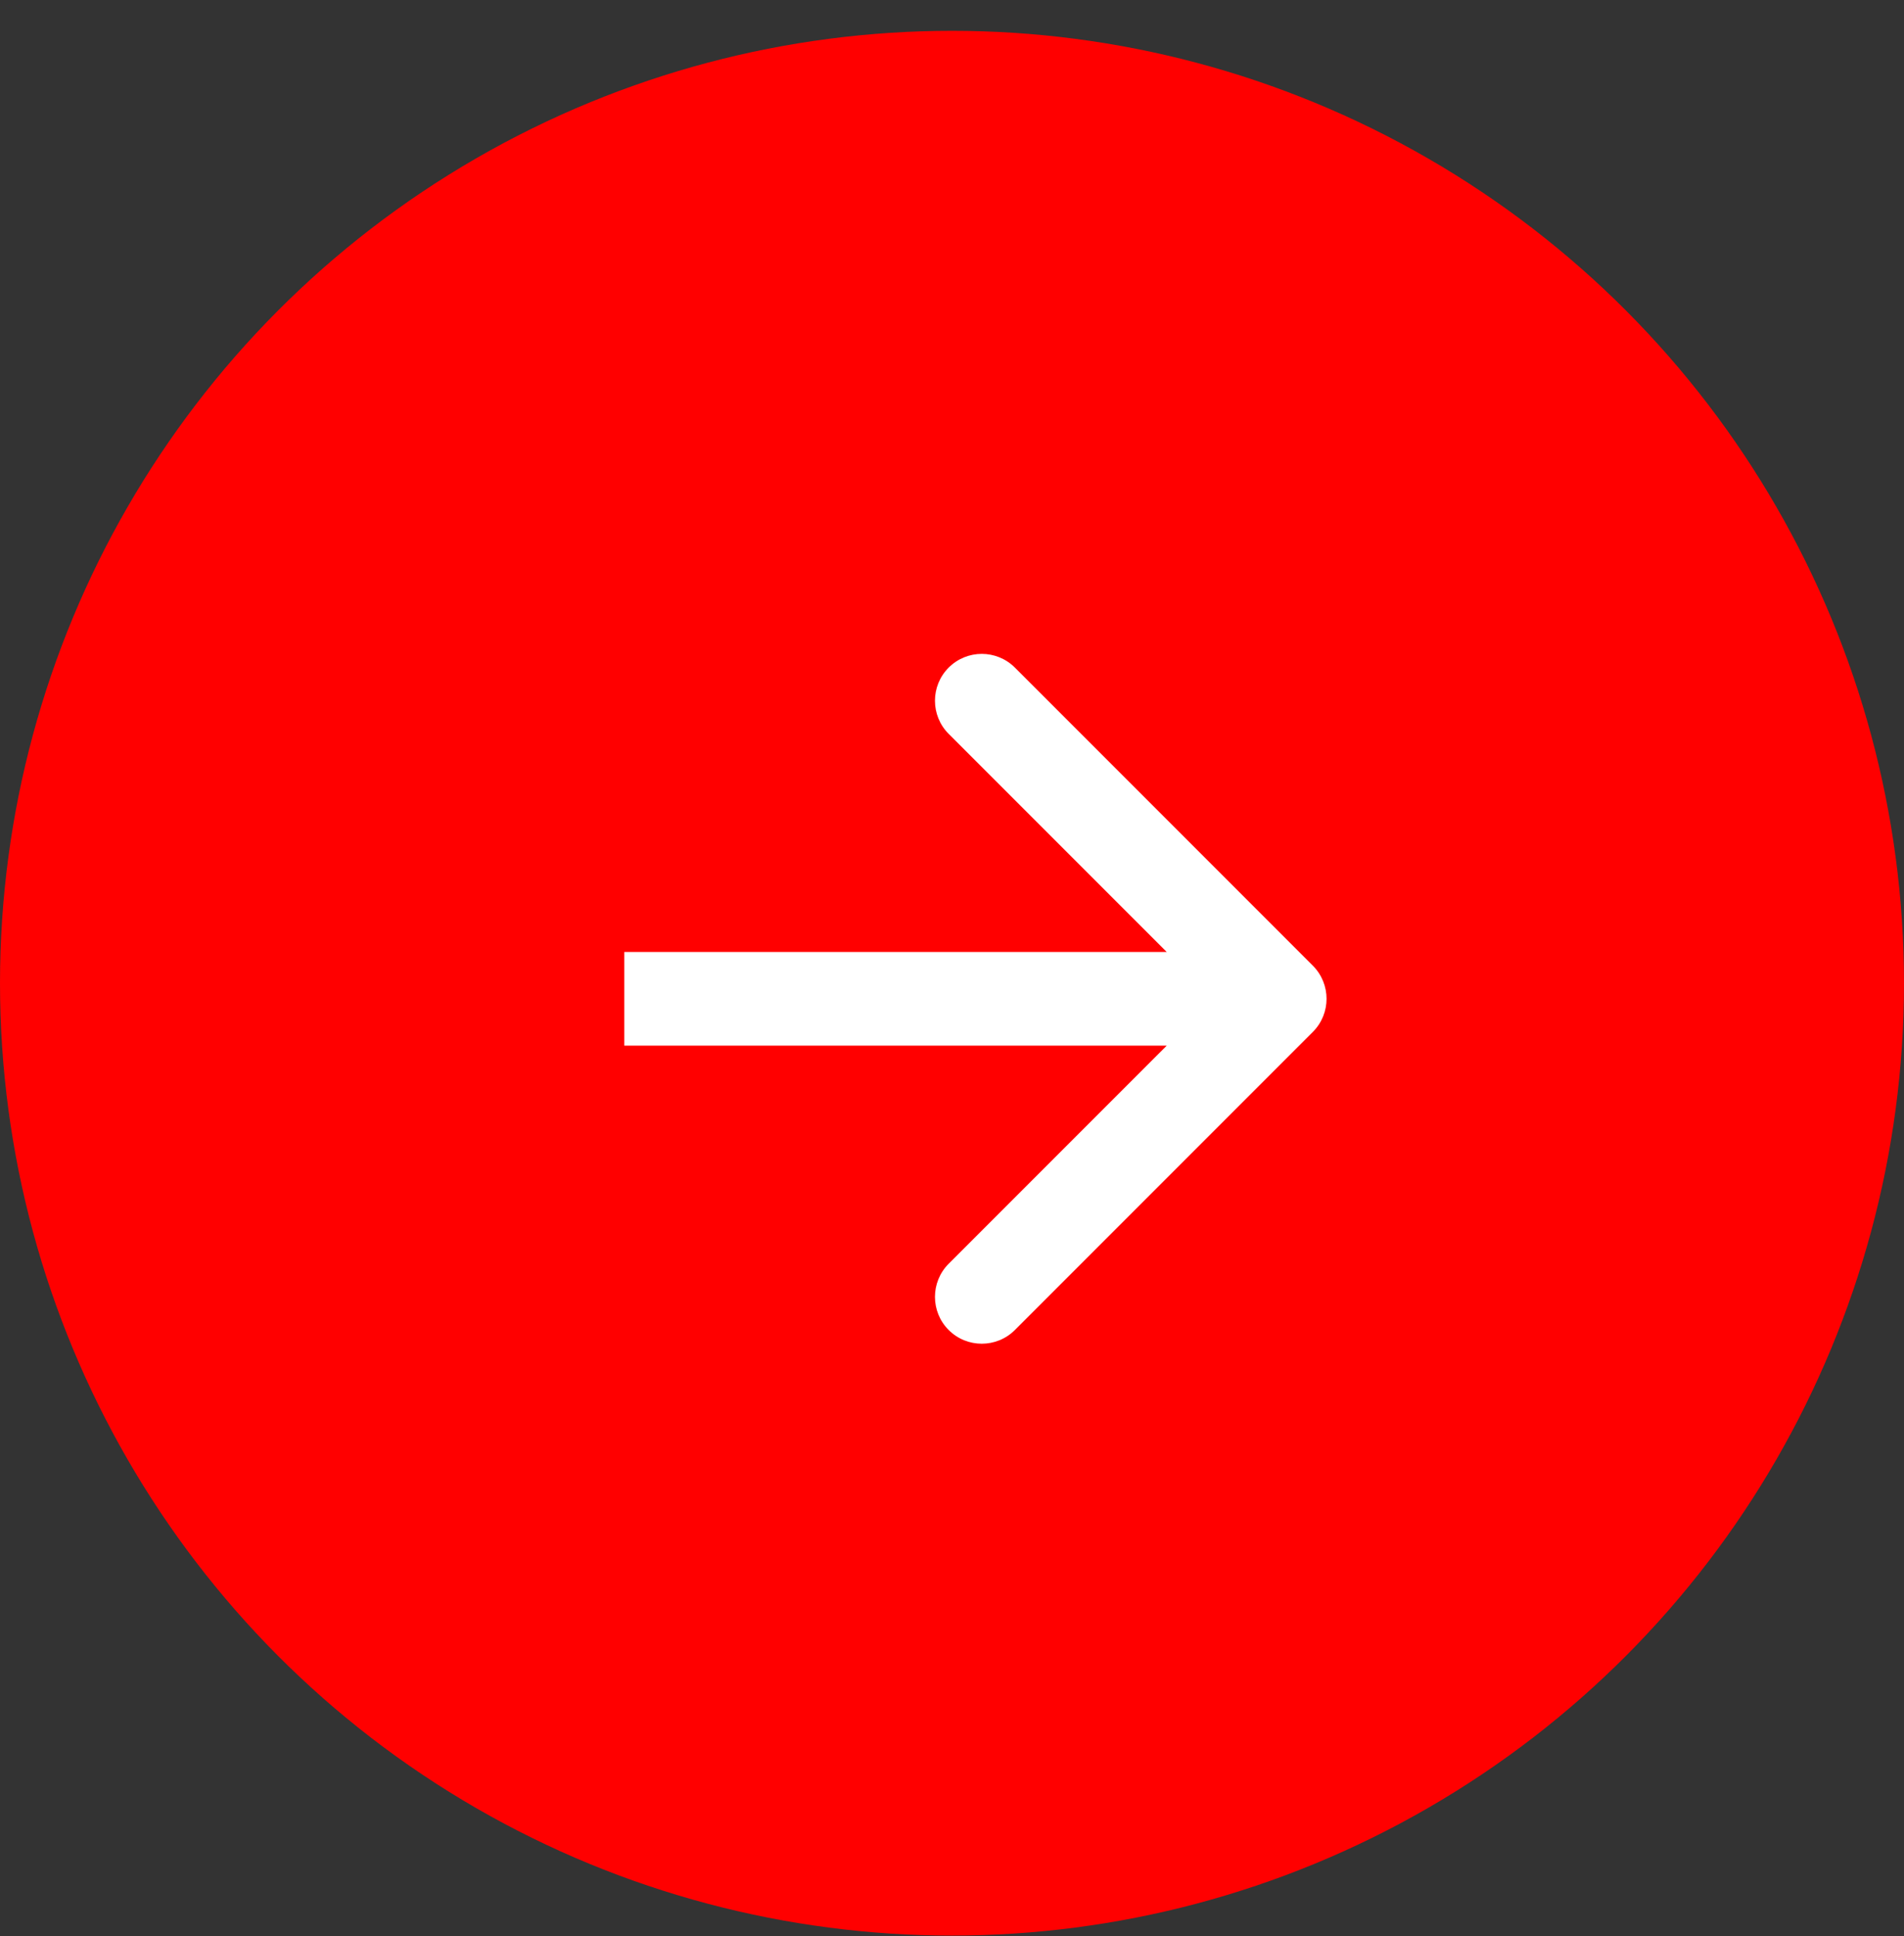
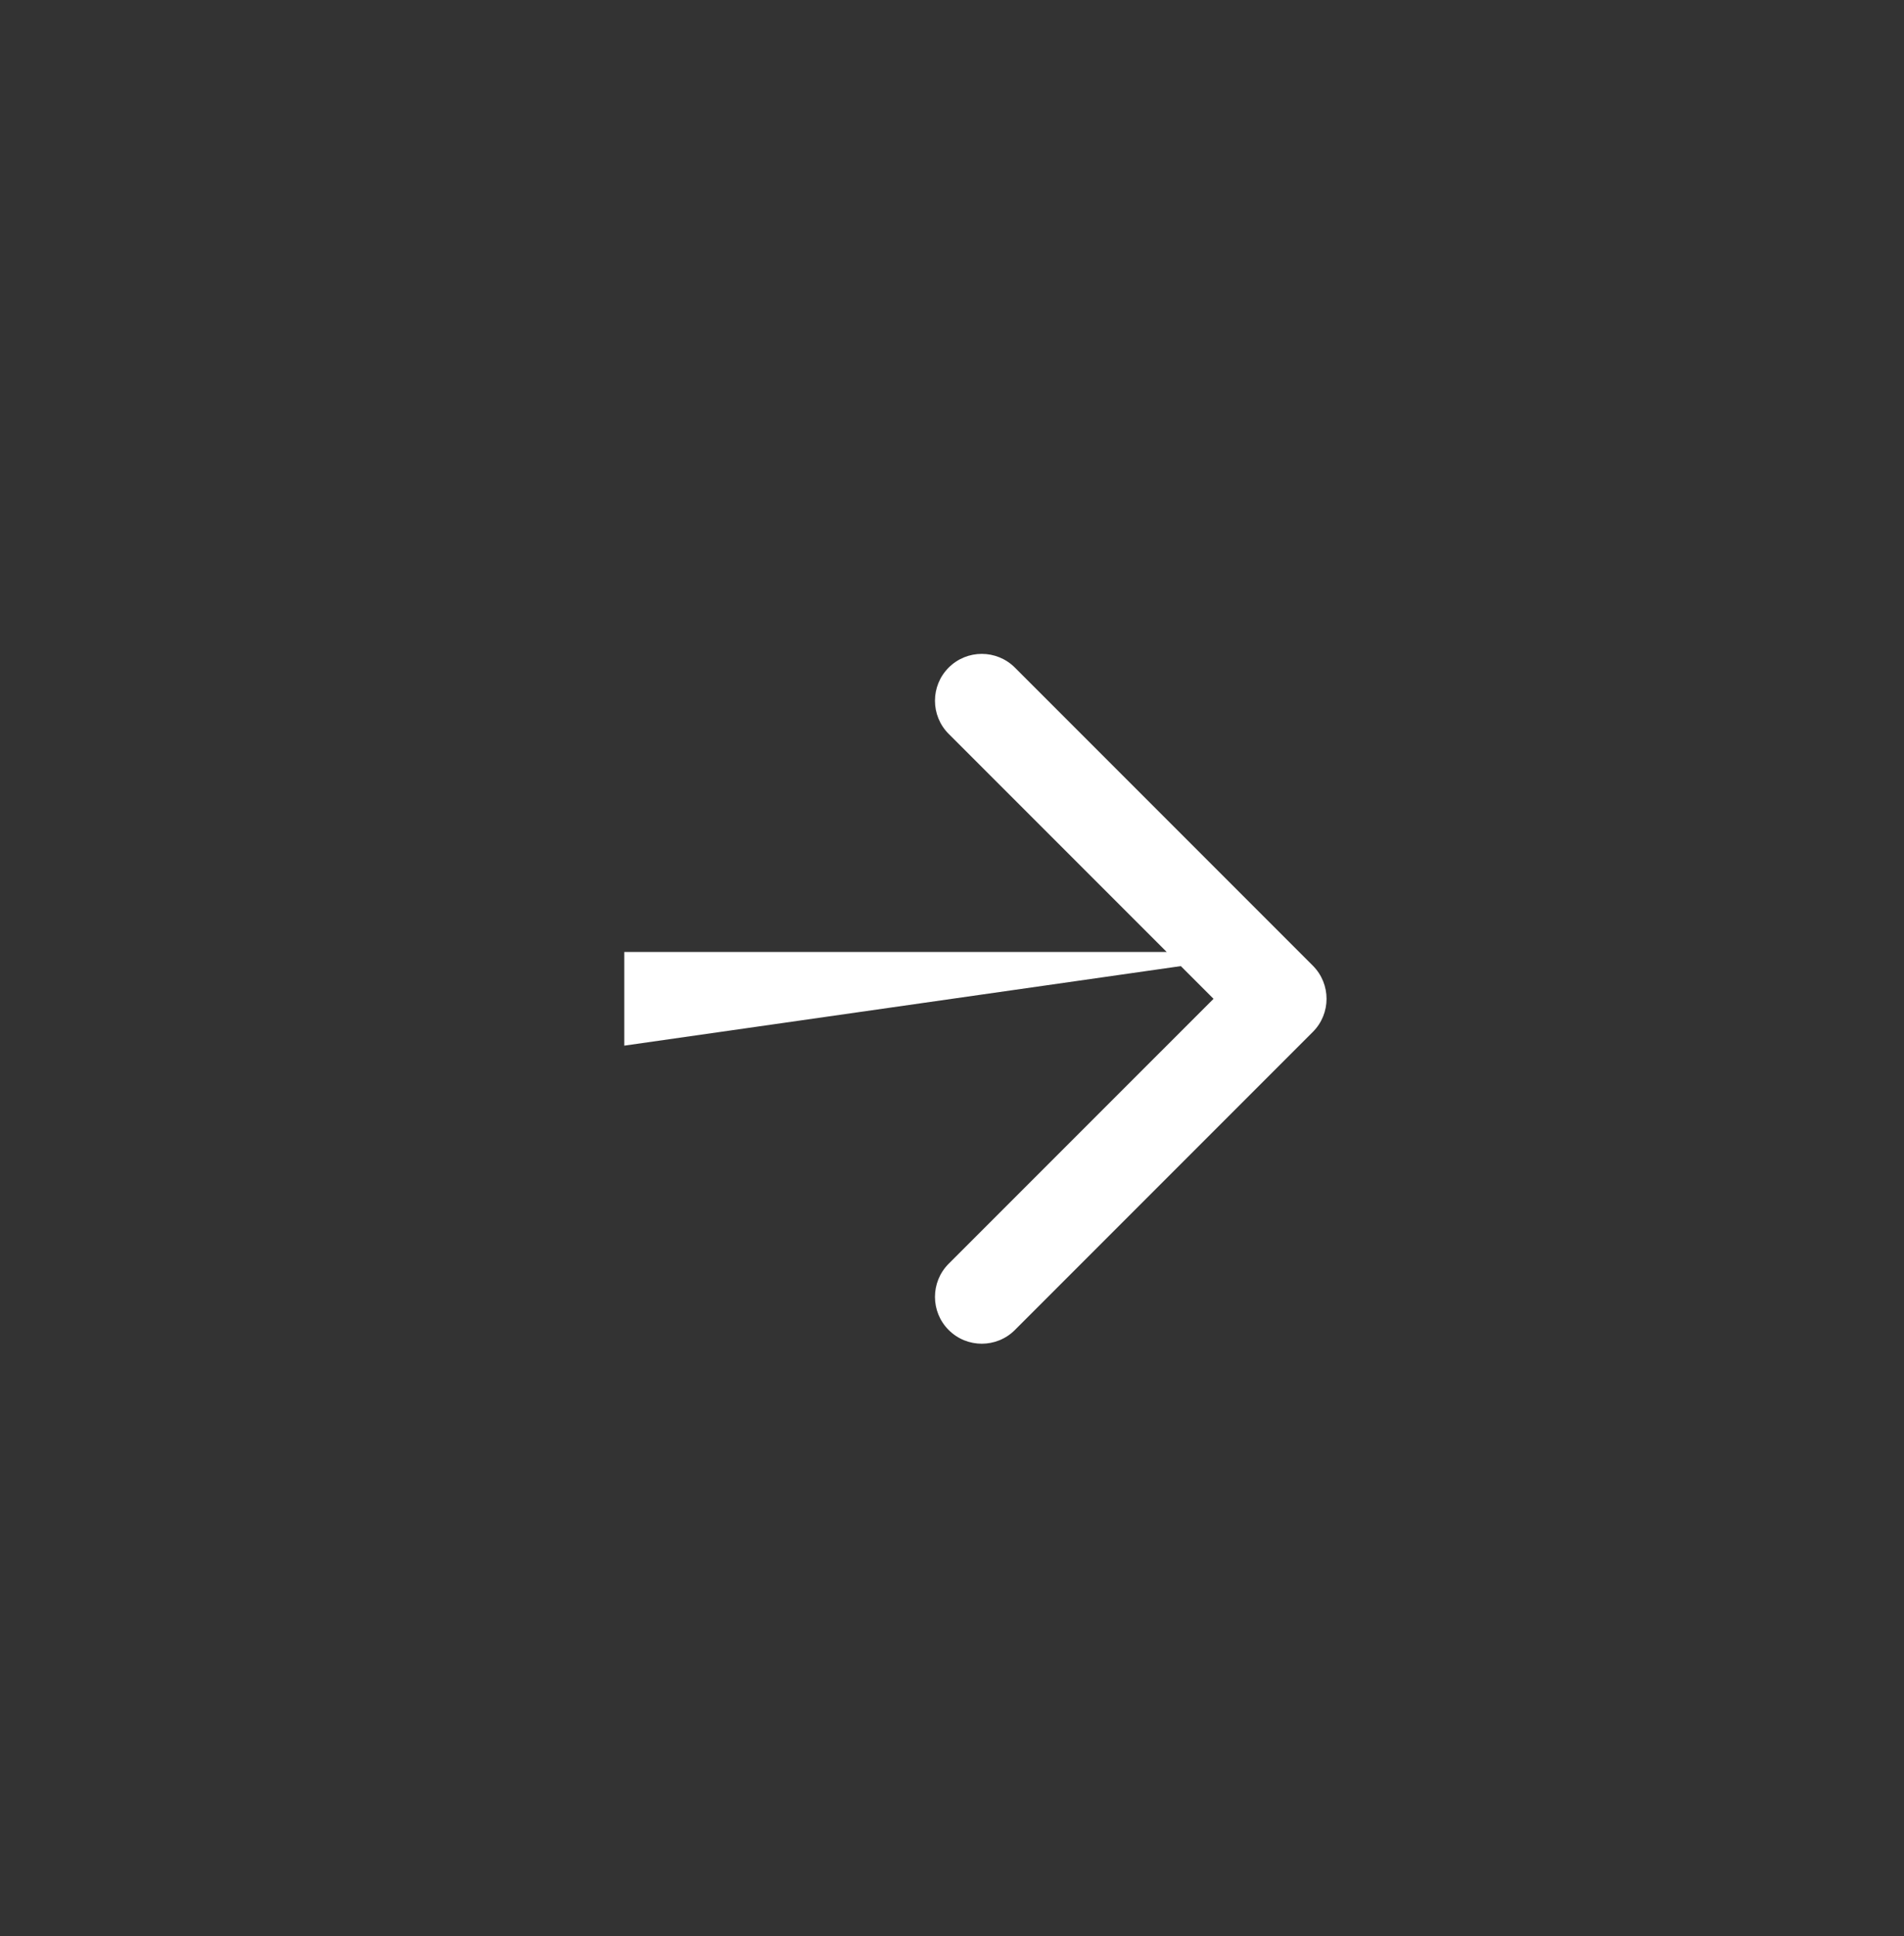
<svg xmlns="http://www.w3.org/2000/svg" width="61" height="62" viewBox="0 0 61 62" fill="none">
  <rect x="0" y="0" width="61" height="62" fill="#333333" stroke="none" />
-   <circle cx="30.5" cy="31.487" r="30.5" fill="#FF0000" />
-   <path d="M42.061 33.047C42.646 32.462 42.646 31.512 42.061 30.926L32.515 21.38C31.929 20.794 30.979 20.794 30.393 21.38C29.808 21.966 29.808 22.916 30.393 23.502L38.879 31.987L30.393 40.472C29.808 41.058 29.808 42.008 30.393 42.593C30.979 43.179 31.929 43.179 32.515 42.593L42.061 33.047ZM20 33.487L41 33.487L41 30.487L20 30.487L20 33.487Z" fill="white" />
+   <path d="M42.061 33.047C42.646 32.462 42.646 31.512 42.061 30.926L32.515 21.38C31.929 20.794 30.979 20.794 30.393 21.38C29.808 21.966 29.808 22.916 30.393 23.502L38.879 31.987L30.393 40.472C29.808 41.058 29.808 42.008 30.393 42.593C30.979 43.179 31.929 43.179 32.515 42.593L42.061 33.047ZM20 33.487L41 30.487L20 30.487L20 33.487Z" fill="white" />
</svg>